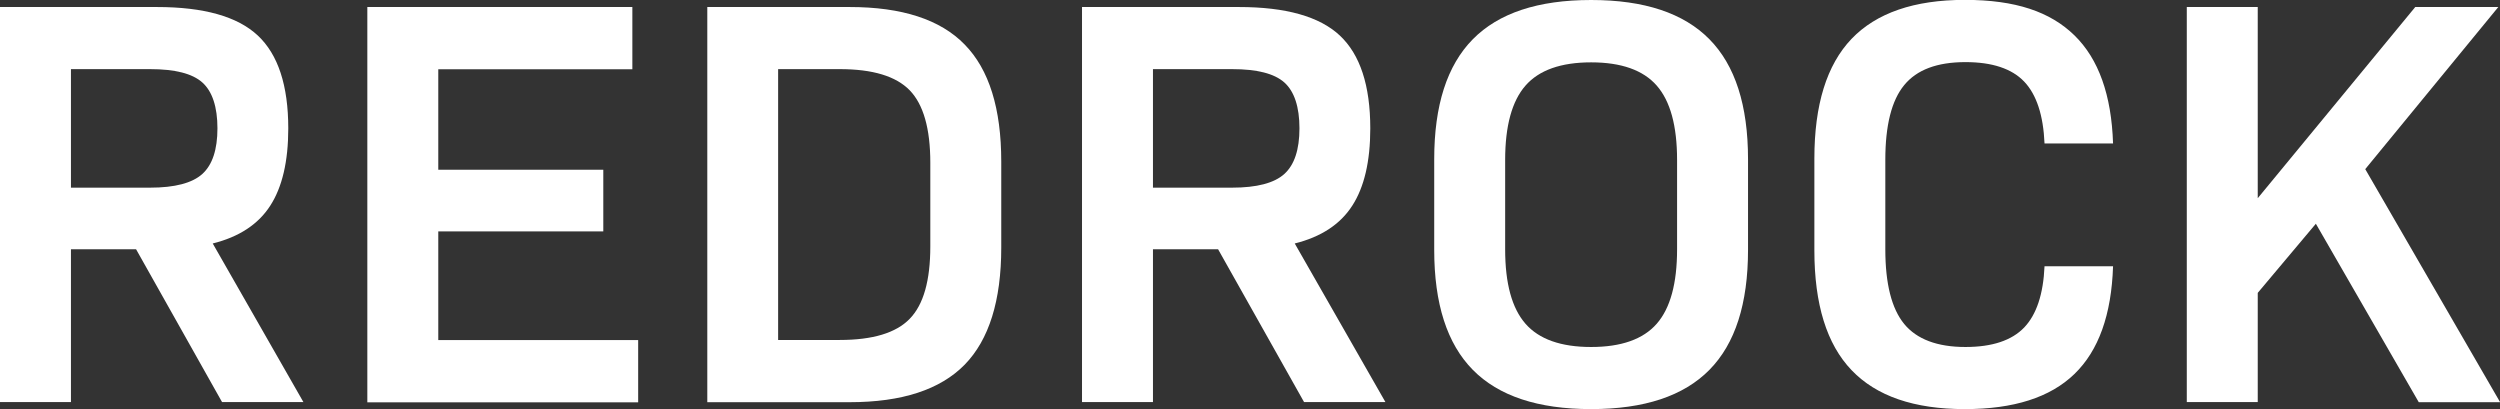
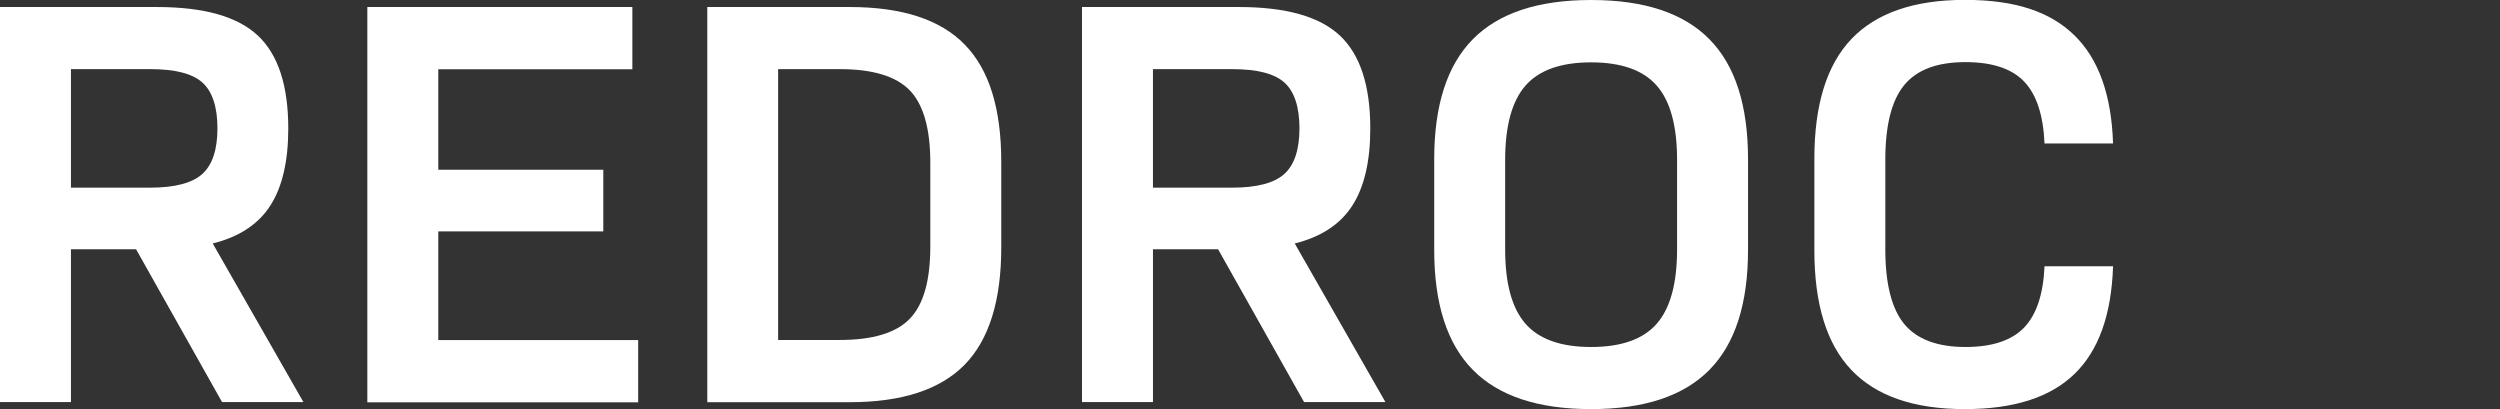
<svg xmlns="http://www.w3.org/2000/svg" id="a" viewBox="0 0 206.49 33.79">
  <rect x="0" y="0" width="206.49" height="33.79" fill="#333333" stroke="none" />
  <defs>
    <style>.b{fill:#fff;stroke-width:0px;}</style>
  </defs>
  <path class="b" d="M0,33.22V.58h12.96c3.87,0,6.65.78,8.33,2.35,1.68,1.57,2.52,4.13,2.52,7.68,0,2.72-.5,4.85-1.49,6.38-.99,1.54-2.58,2.58-4.75,3.12l7.49,13.1h-6.72l-7.1-12.62h-5.38v12.62H0ZM5.86,15.5h6.53c2.05,0,3.49-.38,4.32-1.13.83-.75,1.25-2.01,1.25-3.77s-.42-3.05-1.25-3.79c-.83-.74-2.27-1.1-4.32-1.1h-6.53v9.79Z" />
  <path class="b" d="M30.34,33.22V.58h21.89v5.14h-16.03v8.3h13.63v5.09h-13.63v8.98h16.51v5.14h-22.37Z" />
  <path class="b" d="M58.42,33.22V.58h11.76c4.32,0,7.49,1.03,9.5,3.1,2.02,2.06,3.02,5.29,3.02,9.67v7.1c0,4.38-1.01,7.61-3.02,9.67-2.02,2.06-5.18,3.1-9.5,3.1h-11.76ZM64.27,28.08h5.09c2.72,0,4.65-.58,5.78-1.75,1.14-1.17,1.7-3.16,1.7-5.98v-6.91c0-2.82-.57-4.81-1.7-5.98-1.14-1.17-3.06-1.75-5.78-1.75h-5.09v22.37Z" />
  <path class="b" d="M89.37,33.22V.58h12.96c3.87,0,6.65.78,8.33,2.35,1.68,1.57,2.52,4.13,2.52,7.68,0,2.72-.5,4.85-1.49,6.38-.99,1.54-2.58,2.58-4.75,3.12l7.49,13.1h-6.72l-7.1-12.62h-5.38v12.62h-5.86ZM95.23,15.5h6.53c2.05,0,3.49-.38,4.32-1.13.83-.75,1.25-2.01,1.25-3.77s-.42-3.05-1.25-3.79c-.83-.74-2.27-1.1-4.32-1.1h-6.53v9.79Z" />
  <path class="b" d="M141.19,30.55c-2.13,2.16-5.38,3.24-9.77,3.24s-7.64-1.08-9.77-3.24c-2.13-2.16-3.19-5.46-3.19-9.91v-7.49c0-4.45,1.06-7.75,3.19-9.91,2.13-2.16,5.38-3.24,9.77-3.24s7.64,1.08,9.77,3.24c2.13,2.16,3.19,5.46,3.19,9.91v7.49c0,4.45-1.06,7.75-3.19,9.91ZM126,26.74c1.12,1.28,2.93,1.92,5.42,1.92s4.3-.64,5.42-1.92c1.12-1.28,1.68-3.33,1.68-6.14v-7.39c0-2.82-.56-4.86-1.68-6.14-1.12-1.28-2.93-1.92-5.42-1.92s-4.3.64-5.42,1.92c-1.12,1.28-1.68,3.33-1.68,6.14v7.39c0,2.82.56,4.86,1.68,6.14Z" />
  <path class="b" d="M162.29,33.79c-4.19,0-7.31-1.07-9.36-3.22-2.05-2.14-3.07-5.44-3.07-9.89v-7.58c0-4.45,1.02-7.74,3.07-9.89,2.05-2.14,5.17-3.22,9.36-3.22s7.05.98,9.05,2.93c2,1.95,3.06,4.93,3.19,8.93h-5.66c-.1-2.33-.66-4.04-1.68-5.11-1.02-1.07-2.64-1.61-4.85-1.61-2.34,0-4.02.63-5.06,1.9-1.04,1.26-1.56,3.32-1.56,6.17v7.39c0,2.85.52,4.9,1.56,6.17,1.04,1.26,2.73,1.9,5.06,1.9,2.21,0,3.82-.54,4.85-1.61,1.02-1.07,1.58-2.76,1.68-5.06h5.66c-.13,4-1.19,6.97-3.19,8.9-2,1.94-5.02,2.9-9.05,2.9Z" />
-   <path class="b" d="M180.62,33.22V.58h5.86v15.79l13.01-15.79h6.86l-10.99,13.39,11.14,19.25h-6.72l-8.5-14.74-4.8,5.71v9.02h-5.86Z" />
</svg>